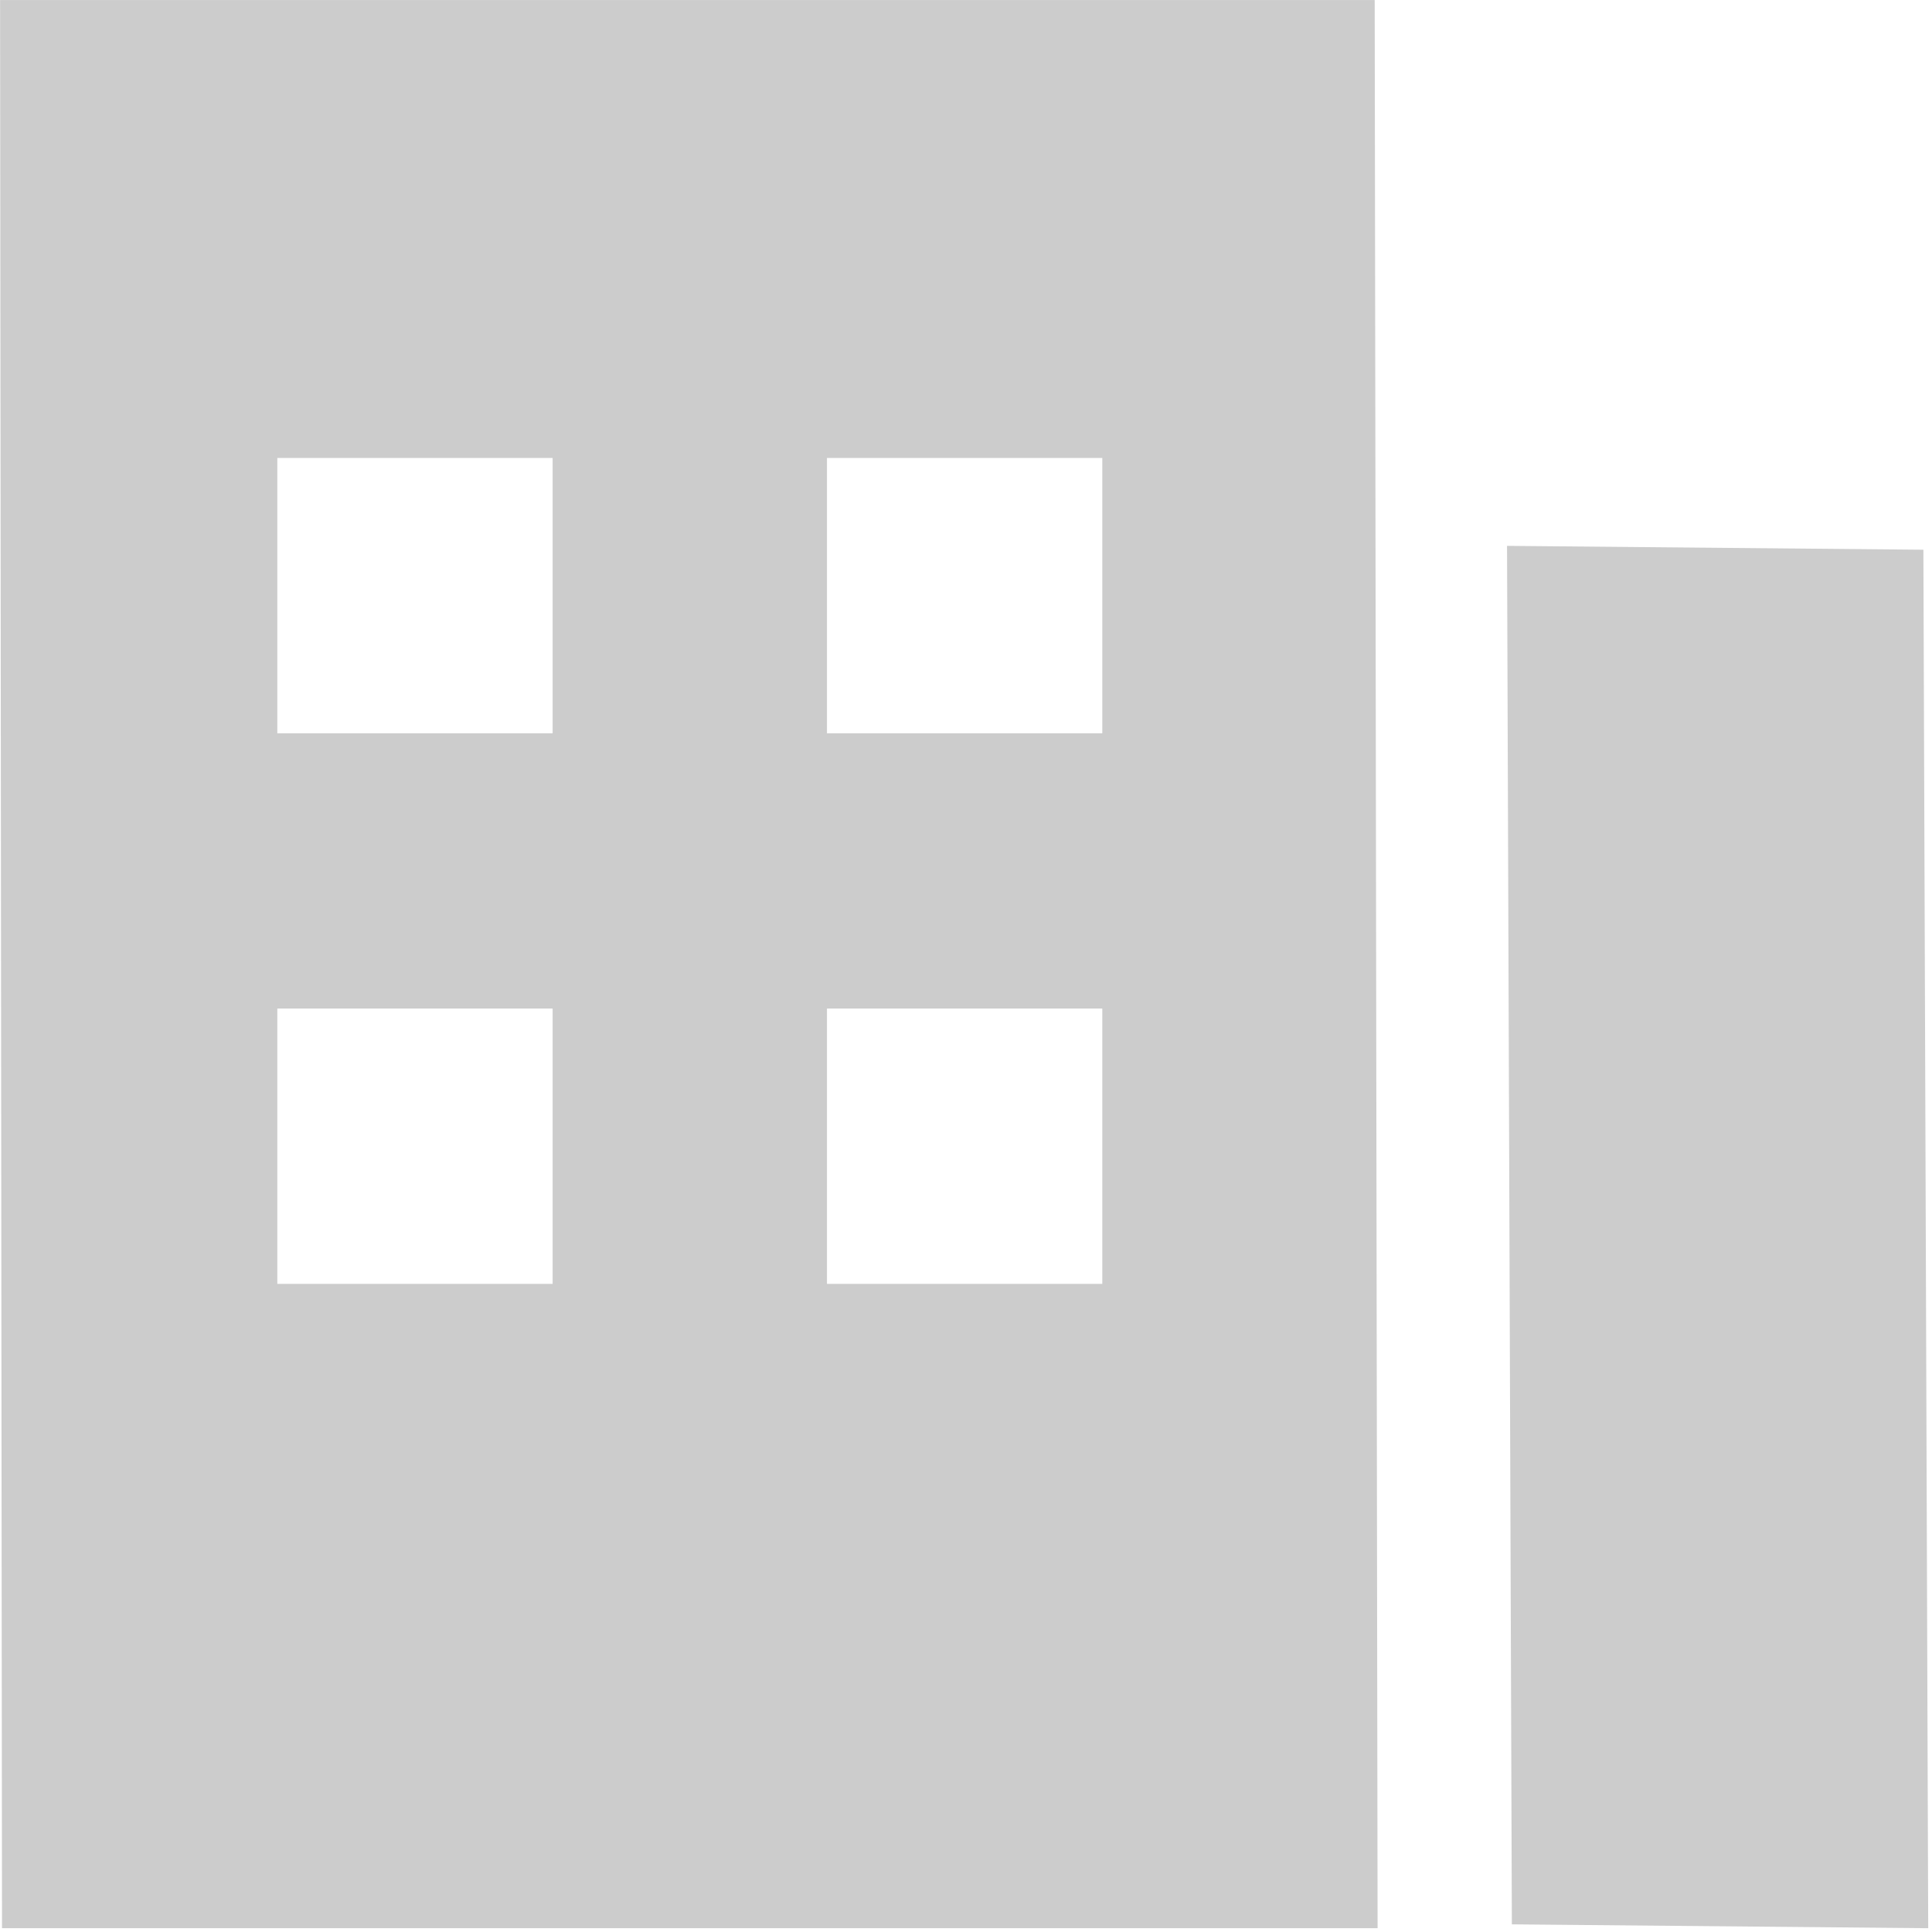
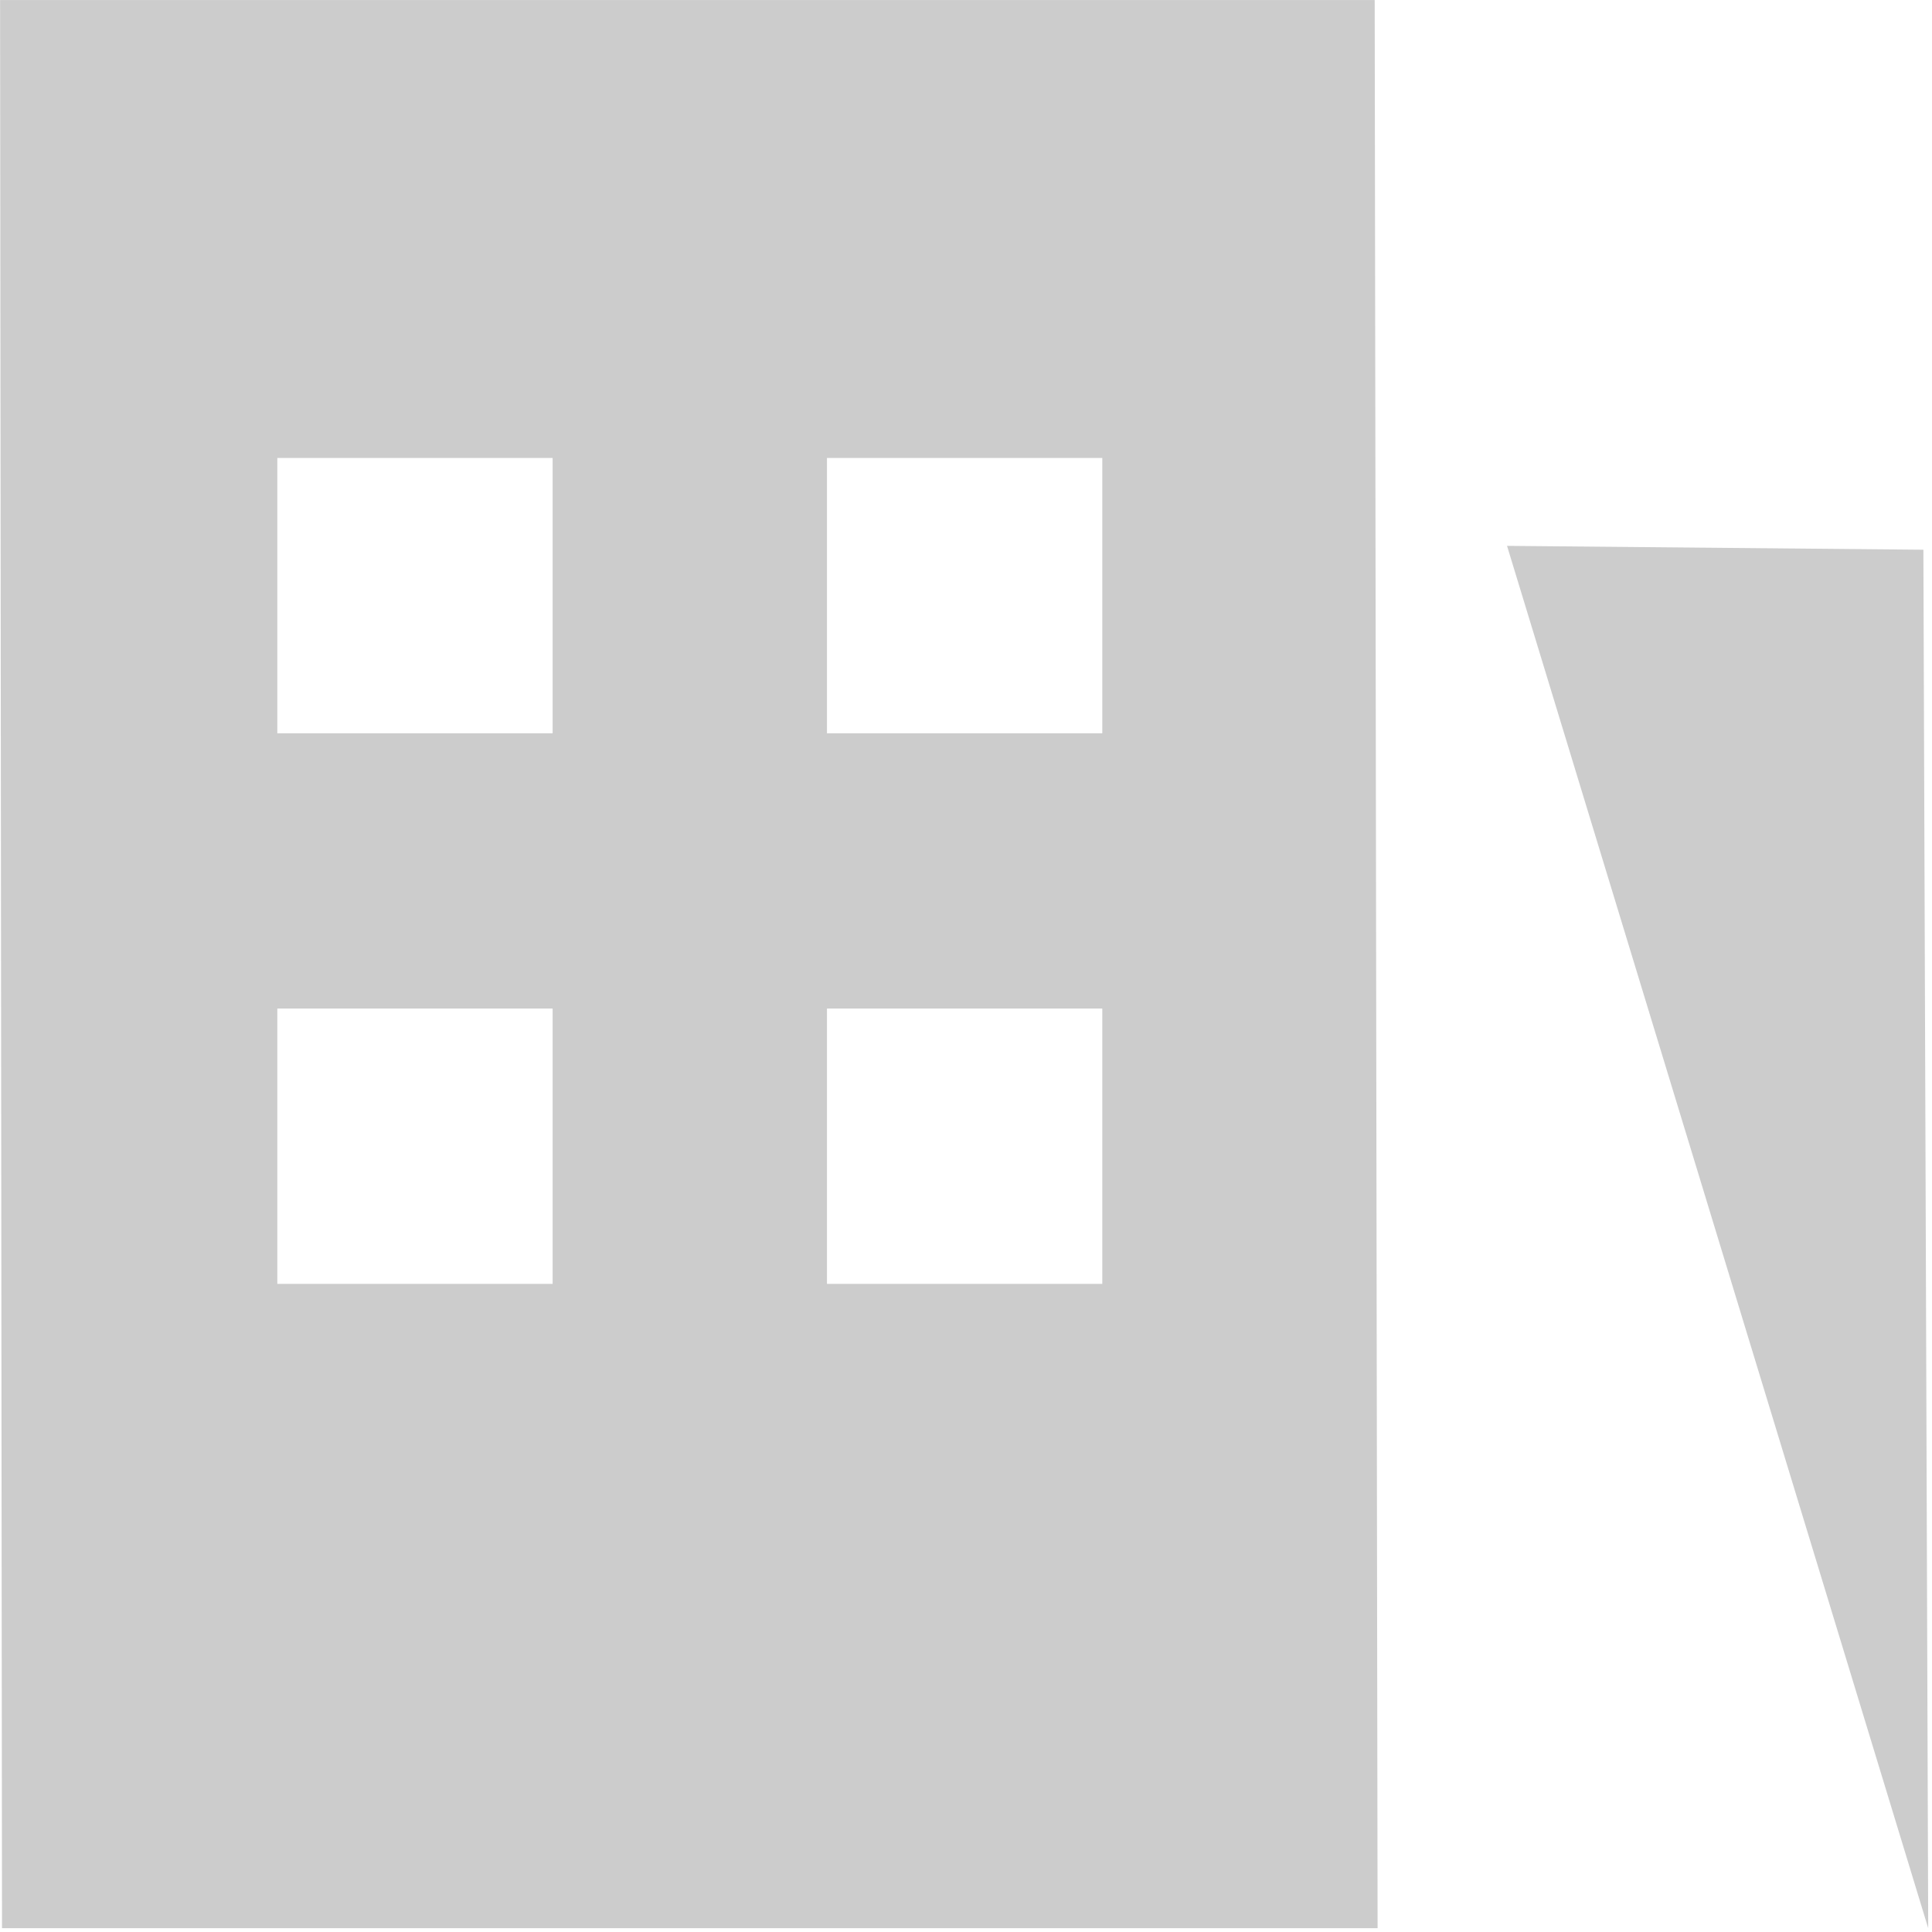
<svg xmlns="http://www.w3.org/2000/svg" width="26px" height="26px" viewBox="0 0 26 26" version="1.1">
  <title>公司</title>
  <desc>Created with Sketch.</desc>
  <g id="页面-1" stroke="none" stroke-width="1" fill="none" fill-rule="evenodd">
    <g id="0_02注册" transform="translate(-728, -538)" fill="#CCCCCC" fill-rule="nonzero">
      <g id="编组-3" transform="translate(650, 219)">
        <g id="公司" transform="translate(78, 319)">
-           <path d="M0.001,0.001 L18.5,0.001 L18.539,25.949 L0.027,25.949 L0.001,0.001 Z M3.732,6.163 L3.732,9.868 L7.437,9.868 L7.437,6.163 L3.732,6.163 Z M11.129,13.573 L11.129,17.278 L14.834,17.278 L14.834,13.573 L11.129,13.573 L11.129,13.573 Z M11.129,6.163 L11.129,9.868 L14.834,9.868 L14.834,6.163 L11.129,6.163 L11.129,6.163 Z M3.732,13.573 L3.732,17.278 L7.437,17.278 L7.437,13.573 L3.732,13.573 Z M20.281,7.346 L25.884,7.398 L25.949,25.949 L20.346,25.897 L20.281,7.346 Z" id="形状" />
+           <path d="M0.001,0.001 L18.5,0.001 L18.539,25.949 L0.027,25.949 L0.001,0.001 Z M3.732,6.163 L3.732,9.868 L7.437,9.868 L7.437,6.163 L3.732,6.163 Z M11.129,13.573 L11.129,17.278 L14.834,17.278 L14.834,13.573 L11.129,13.573 L11.129,13.573 Z M11.129,6.163 L11.129,9.868 L14.834,9.868 L14.834,6.163 L11.129,6.163 L11.129,6.163 Z M3.732,13.573 L3.732,17.278 L7.437,17.278 L7.437,13.573 L3.732,13.573 Z M20.281,7.346 L25.884,7.398 L25.949,25.949 L20.281,7.346 Z" id="形状" />
        </g>
      </g>
    </g>
  </g>
</svg>